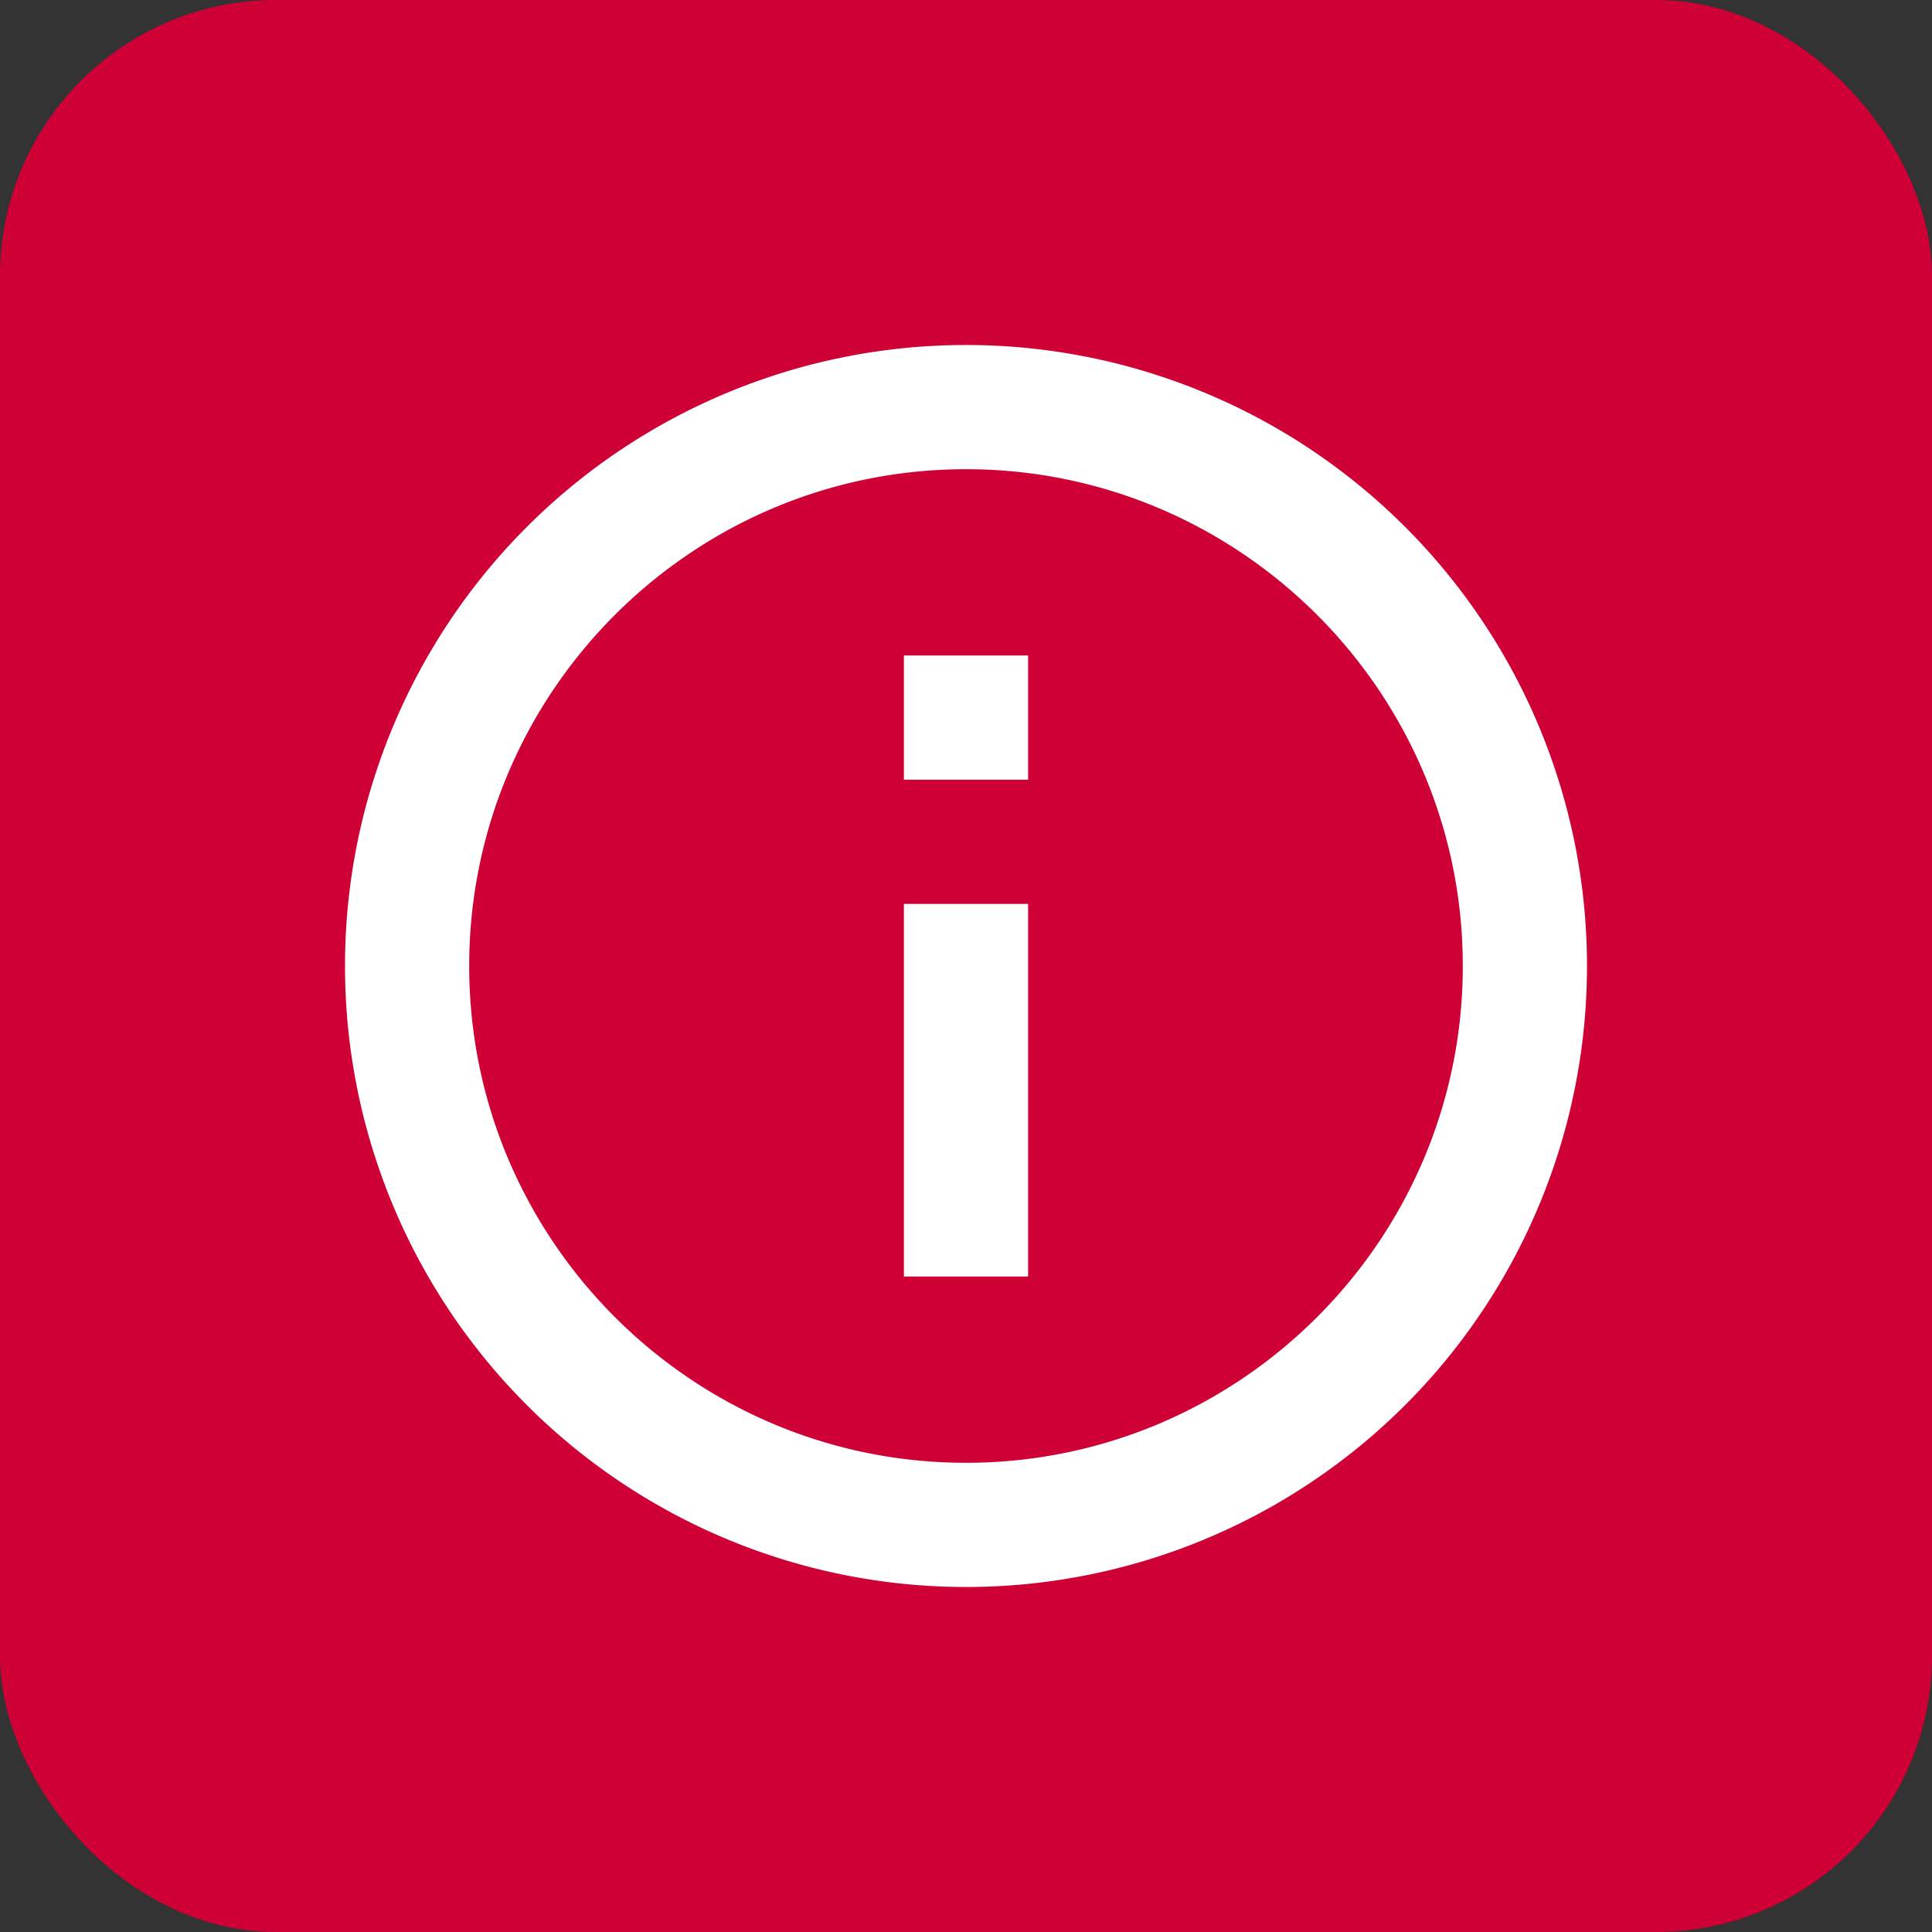
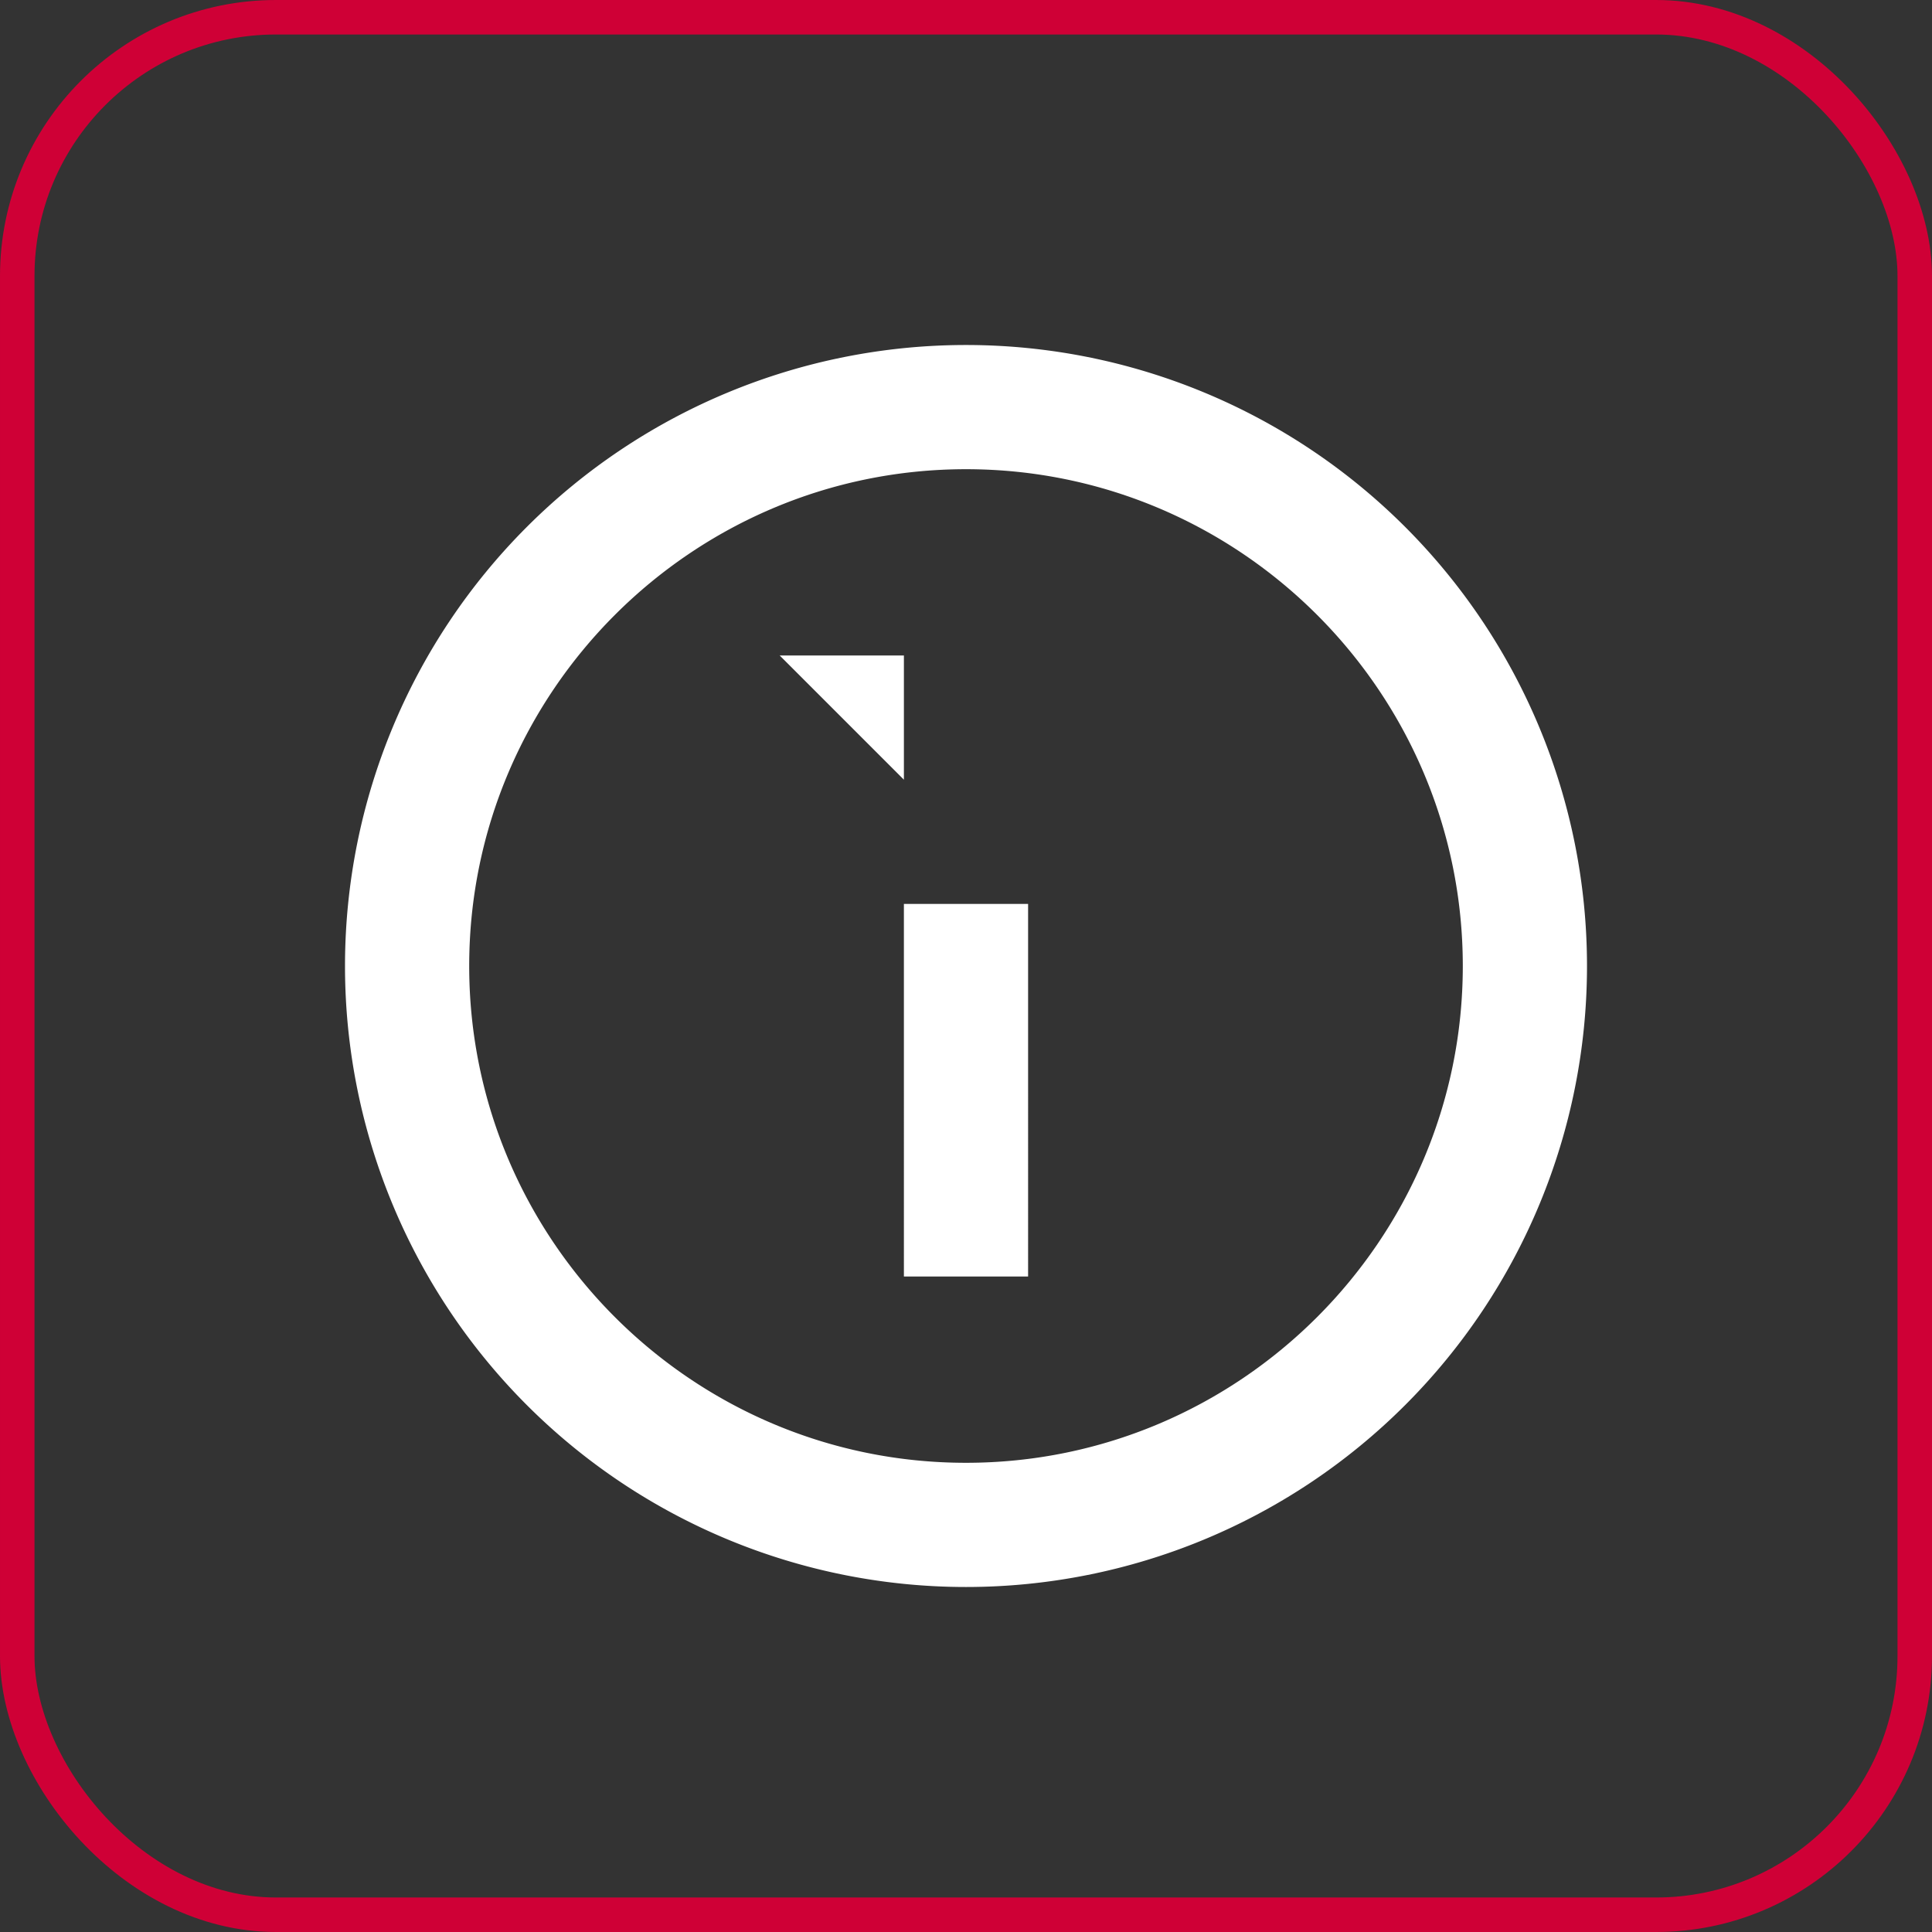
<svg xmlns="http://www.w3.org/2000/svg" width="56" height="56" viewBox="0 0 56 56" fill="none">
  <rect x="0" y="0" width="56" height="56" fill="#333333" stroke="none" />
-   <rect x=".5" y=".5" width="55" height="55" rx="7.5" fill="url(#dd6217ro5a)" />
  <rect x=".5" y=".5" width="55" height="55" rx="7.5" stroke="#CF0036" />
-   <path d="M26.2 22.6h3.6V19h-3.6M28 42.4c-7.938 0-14.4-6.462-14.4-14.4 0-7.938 6.462-14.4 14.4-14.4 7.938 0 14.4 6.462 14.4 14.4 0 7.938-6.462 14.4-14.4 14.4zM28 10a18 18 0 1 0 0 36 18 18 0 0 0 0-36zm-1.8 27h3.6V26.2h-3.6V37z" fill="#fff" />
+   <path d="M26.2 22.6V19h-3.6M28 42.4c-7.938 0-14.4-6.462-14.4-14.4 0-7.938 6.462-14.4 14.4-14.4 7.938 0 14.4 6.462 14.4 14.4 0 7.938-6.462 14.4-14.4 14.4zM28 10a18 18 0 1 0 0 36 18 18 0 0 0 0-36zm-1.8 27h3.6V26.2h-3.6V37z" fill="#fff" />
  <defs>
    <linearGradient id="dd6217ro5a" x1="1.624" y1="55.216" x2="56" y2="-2.184" gradientUnits="userSpaceOnUse">
      <stop offset="1" stop-color="#CF0036" />
      <stop offset="1" stop-color="#FF2F65" />
    </linearGradient>
  </defs>
</svg>